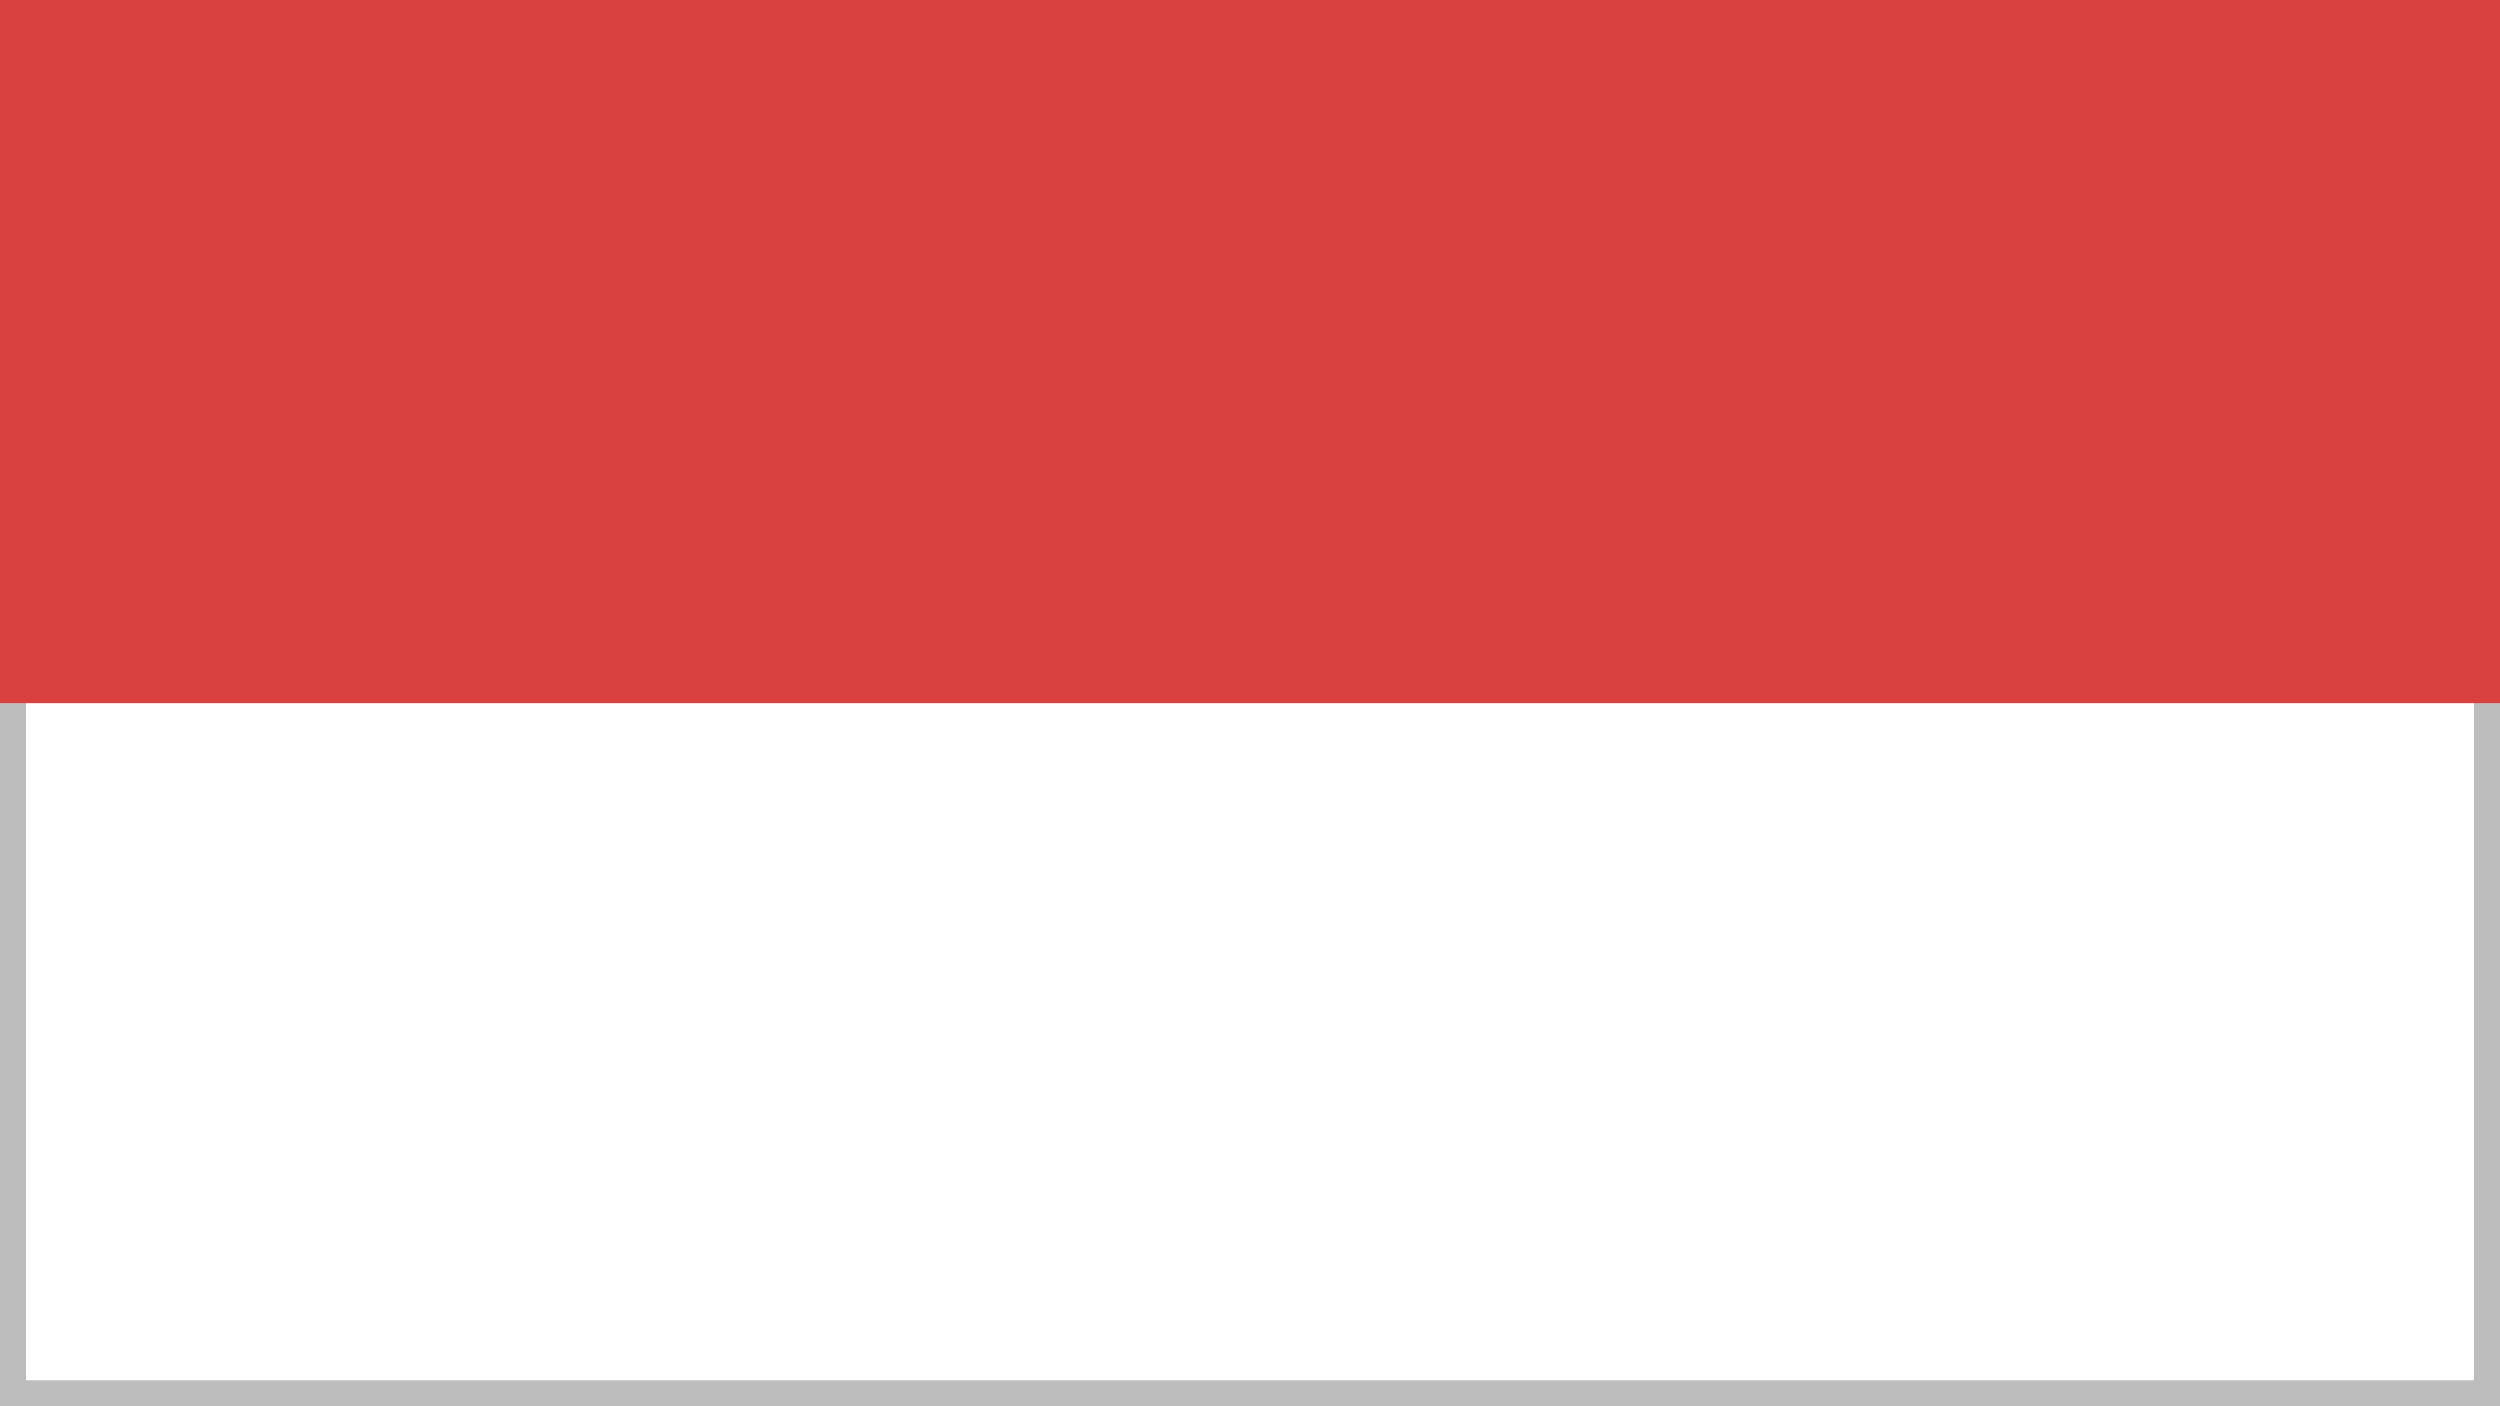
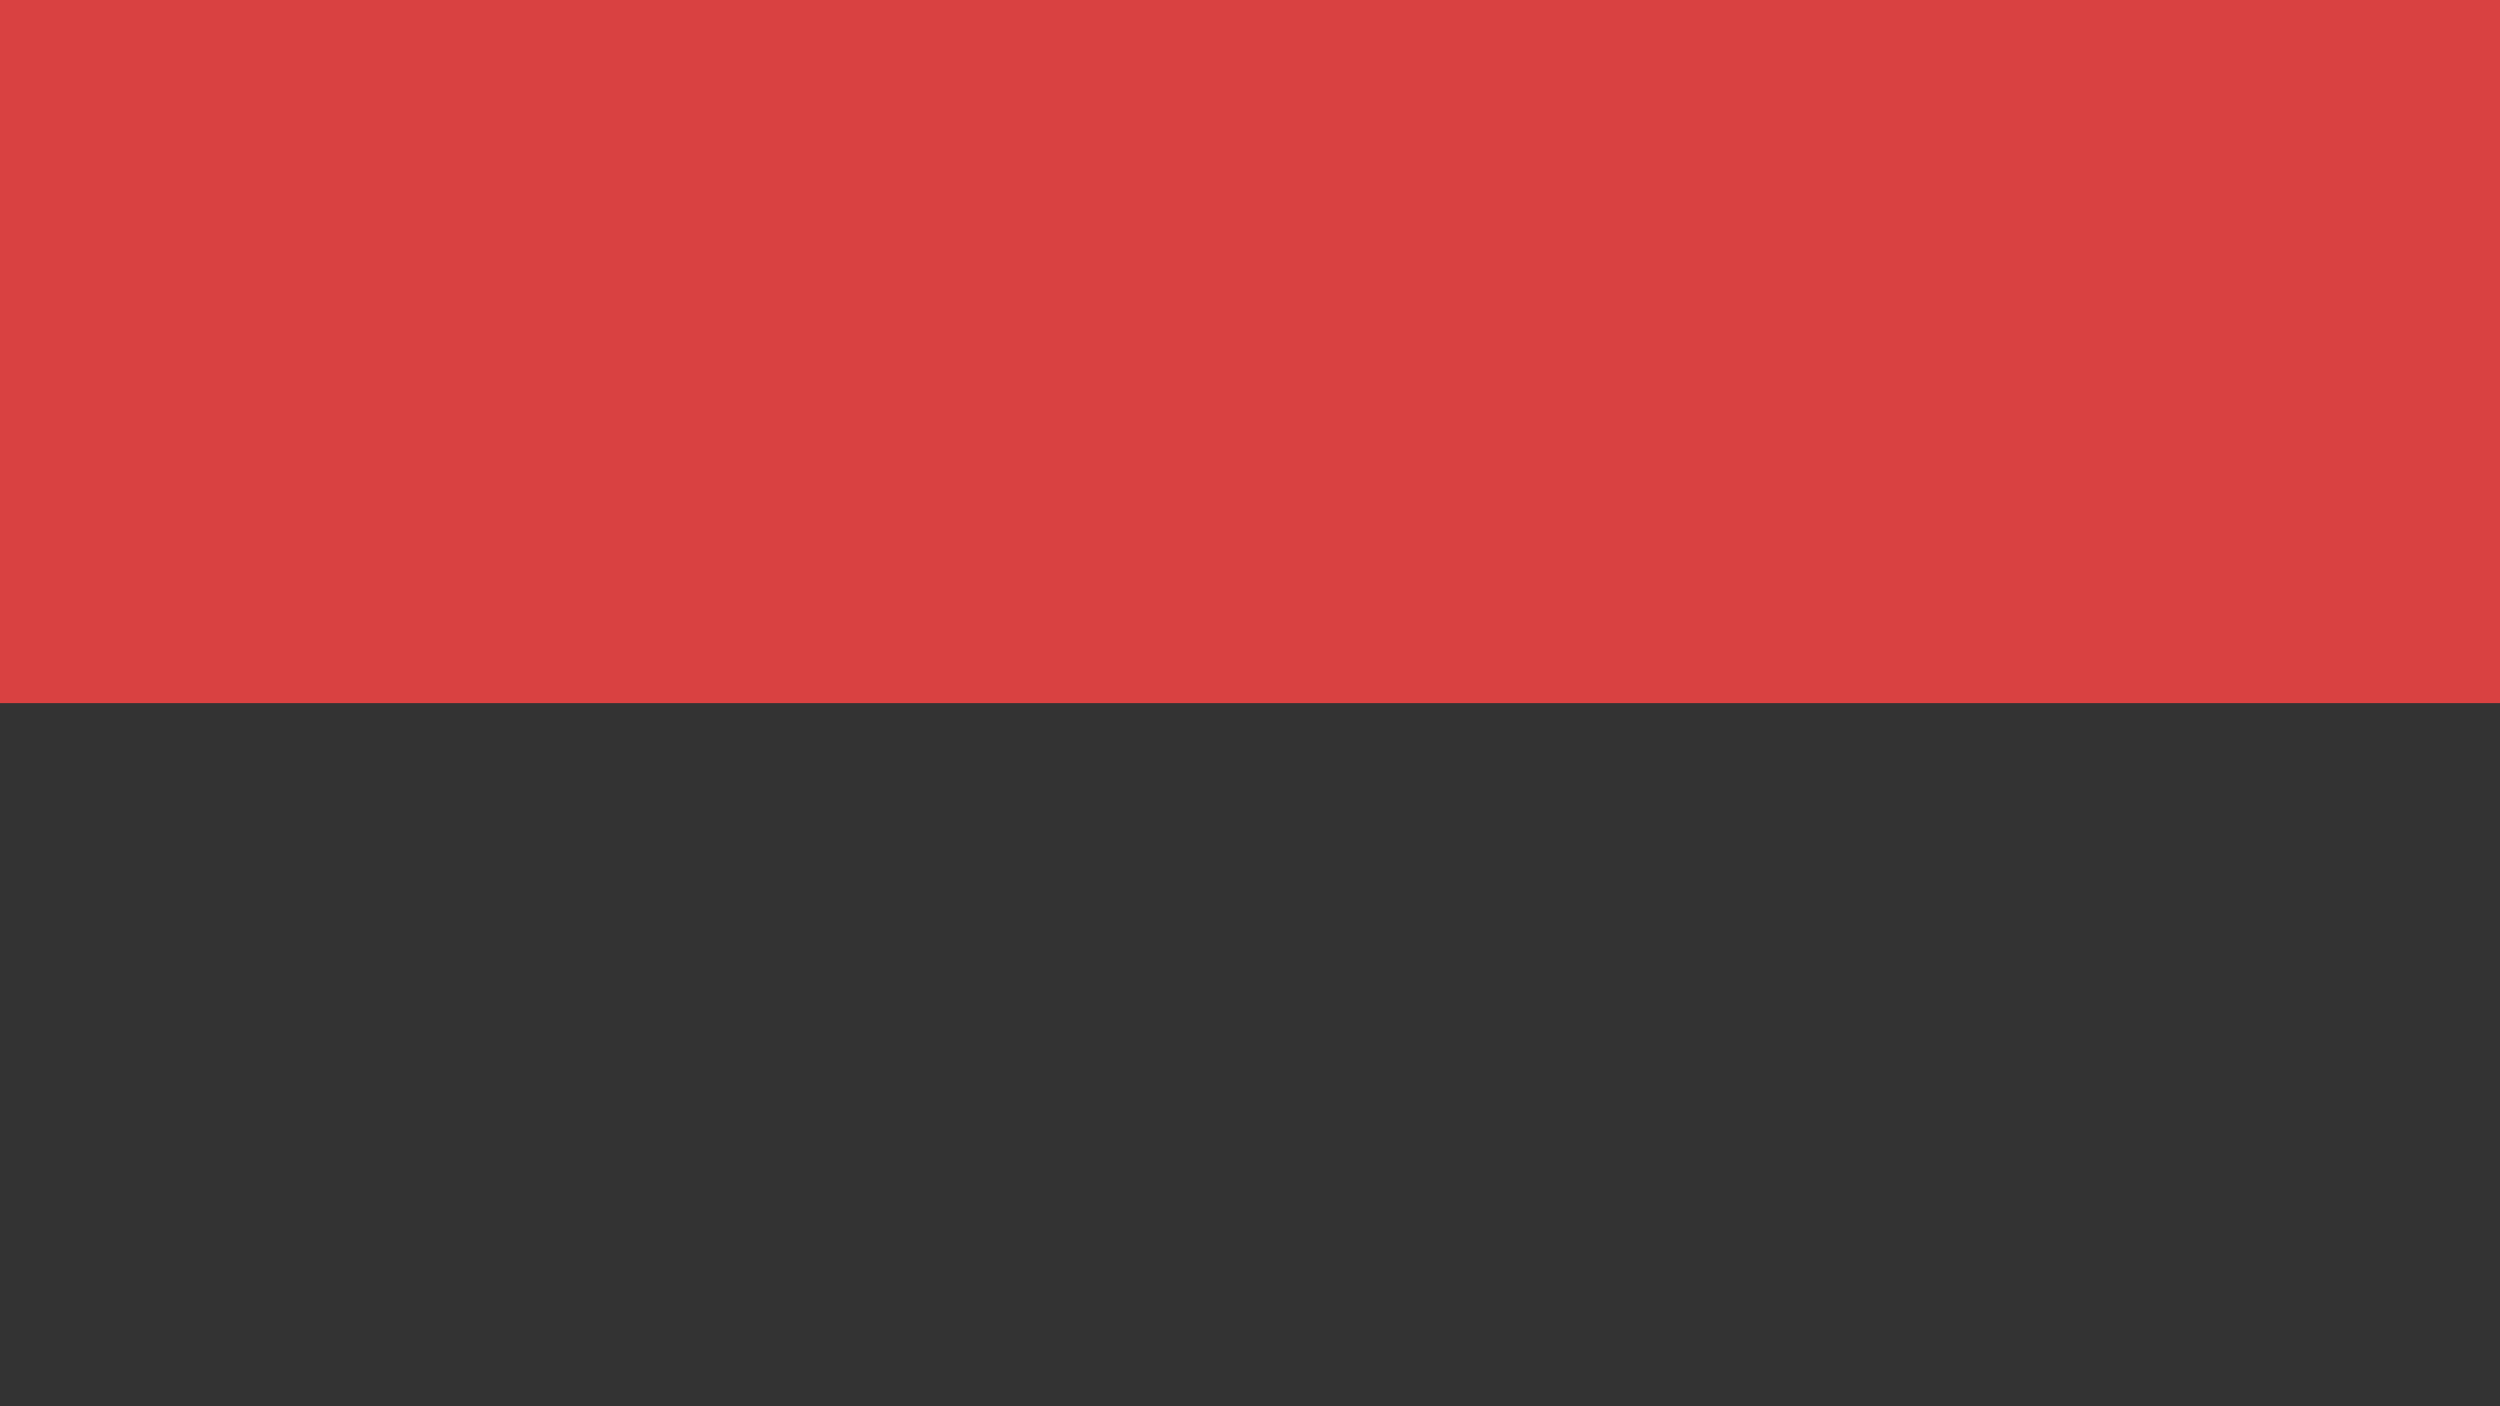
<svg xmlns="http://www.w3.org/2000/svg" width="48" height="27" viewBox="0 0 48 27">
  <rect x="0" y="0" width="48" height="27" fill="#333333" stroke="none" />
  <g fill="none" fill-rule="evenodd">
-     <path fill="#FFF" stroke="#BDBDBD" stroke-width=".5" d="M47.75,13.25 L47.75,26.75 L0.25,26.75 L0.25,13.25 L47.75,13.25 Z" />
    <polygon fill="#D94141" points="0 13.5 48 13.5 48 0 0 0" />
  </g>
</svg>